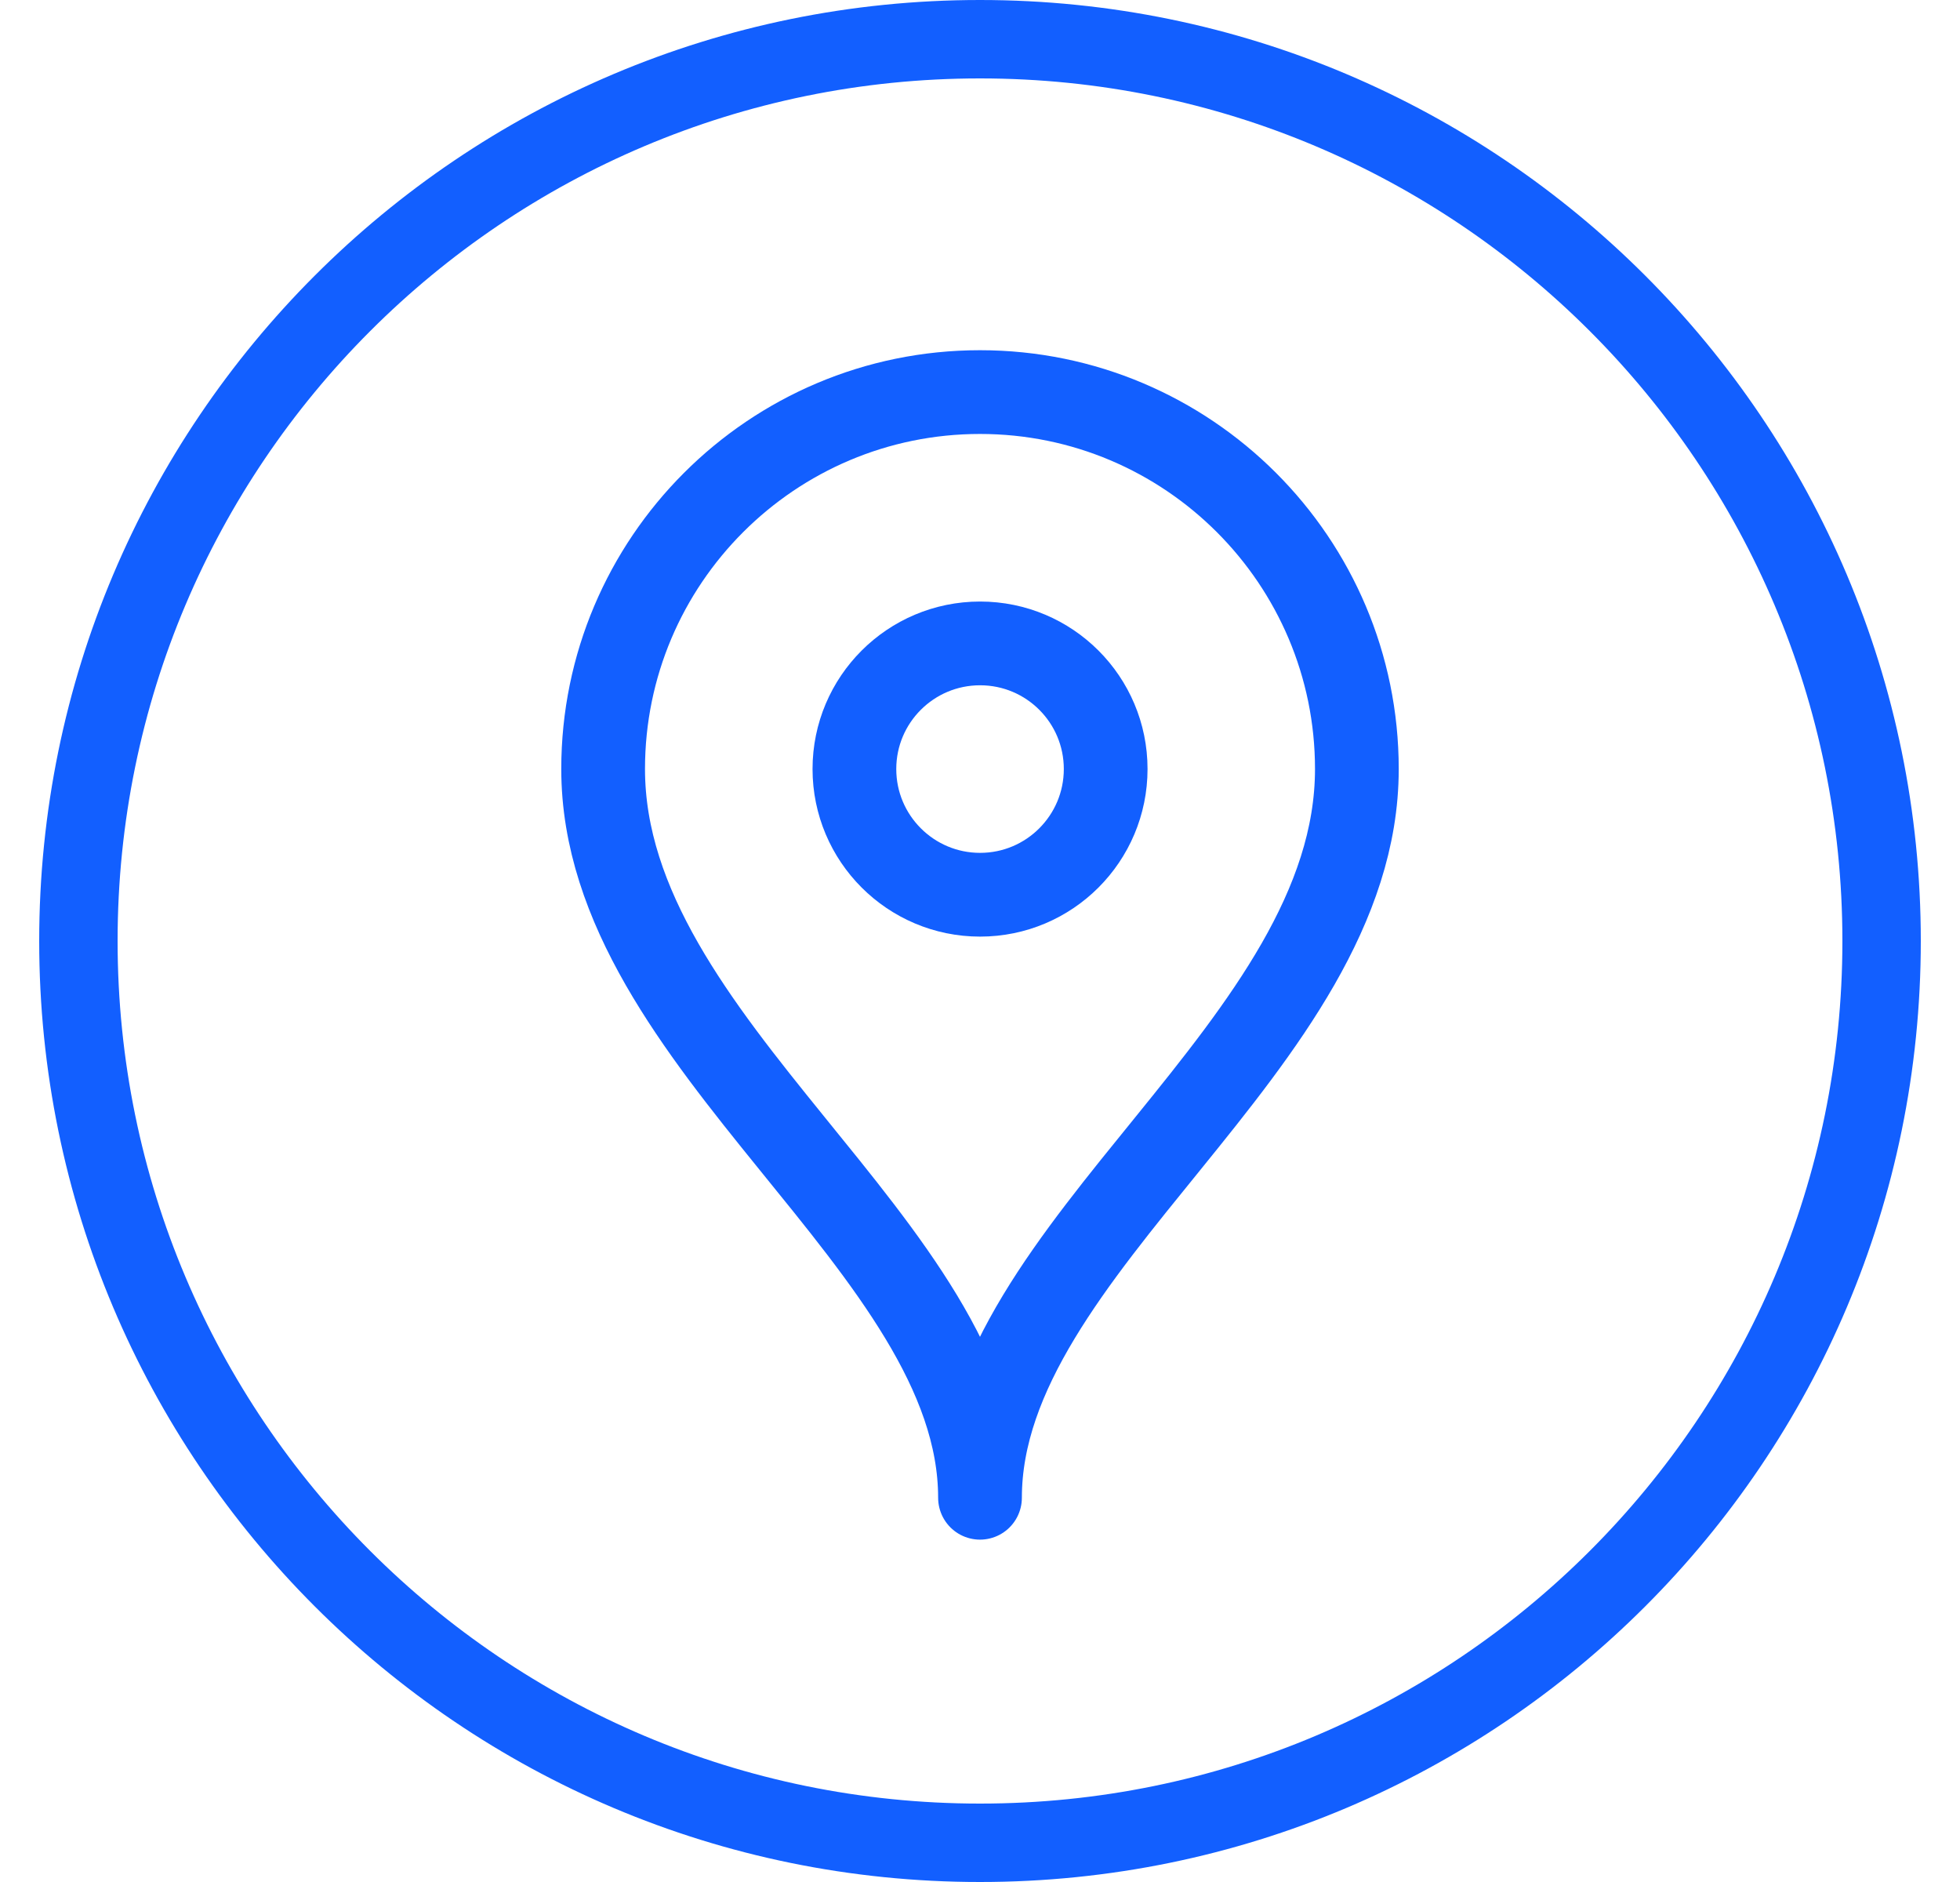
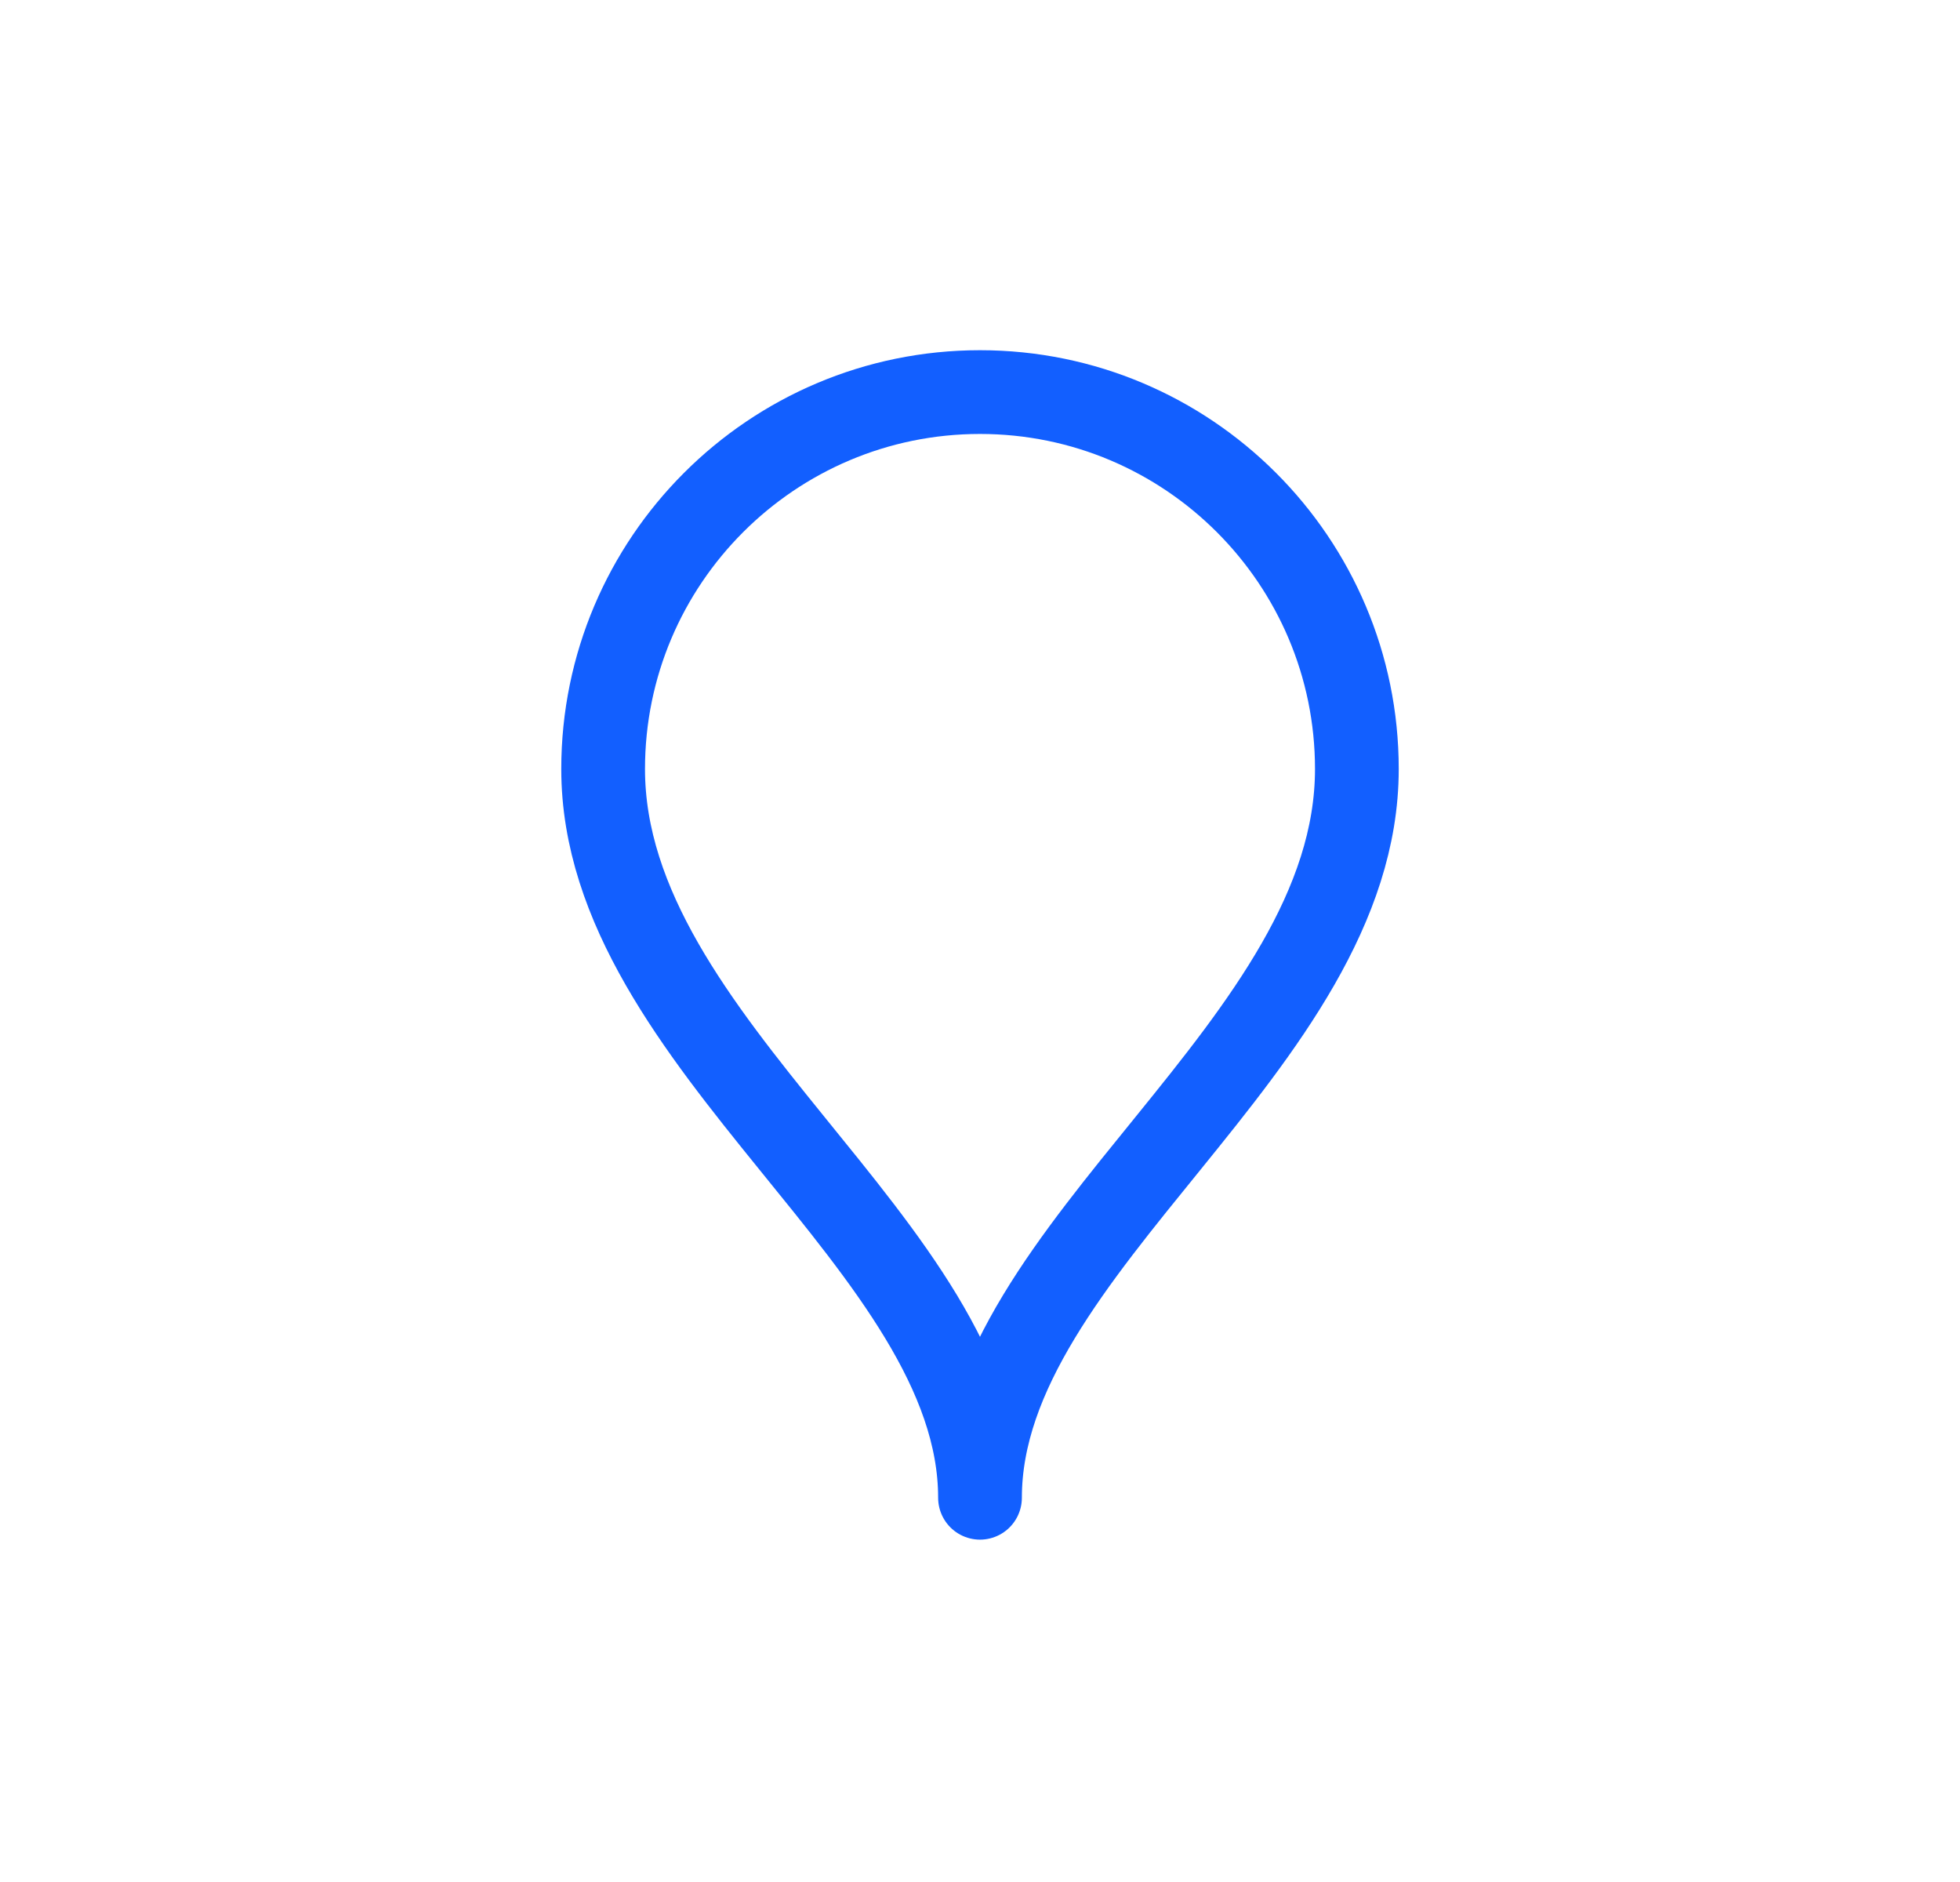
<svg xmlns="http://www.w3.org/2000/svg" width="25" height="24" viewBox="0 0 25 24" fill="none">
  <path d="M17.307 9.807C17.307 13.332 12.5 15.895 12.5 19.1C12.5 15.895 7.693 13.332 7.693 9.807C7.693 7.153 9.847 5 12.5 5C15.153 5 17.307 7.153 17.307 9.807Z" stroke="#125FFF" stroke-width="1.068" stroke-linejoin="round" />
-   <path d="M12.501 11.41C13.386 11.41 14.103 10.692 14.103 9.807C14.103 8.922 13.386 8.205 12.501 8.205C11.616 8.205 10.898 8.922 10.898 9.807C10.898 10.692 11.616 11.41 12.501 11.41Z" stroke="#125FFF" stroke-width="1.068" stroke-linejoin="round" />
-   <path fill-rule="evenodd" clip-rule="evenodd" d="M12.5 23.5C18.851 23.5 24 18.351 24 12C24 5.649 18.851 0.5 12.5 0.5C6.149 0.5 1 5.649 1 12C1 18.351 6.149 23.5 12.5 23.5Z" stroke="#125FFF" stroke-linecap="round" stroke-linejoin="round" />
</svg>